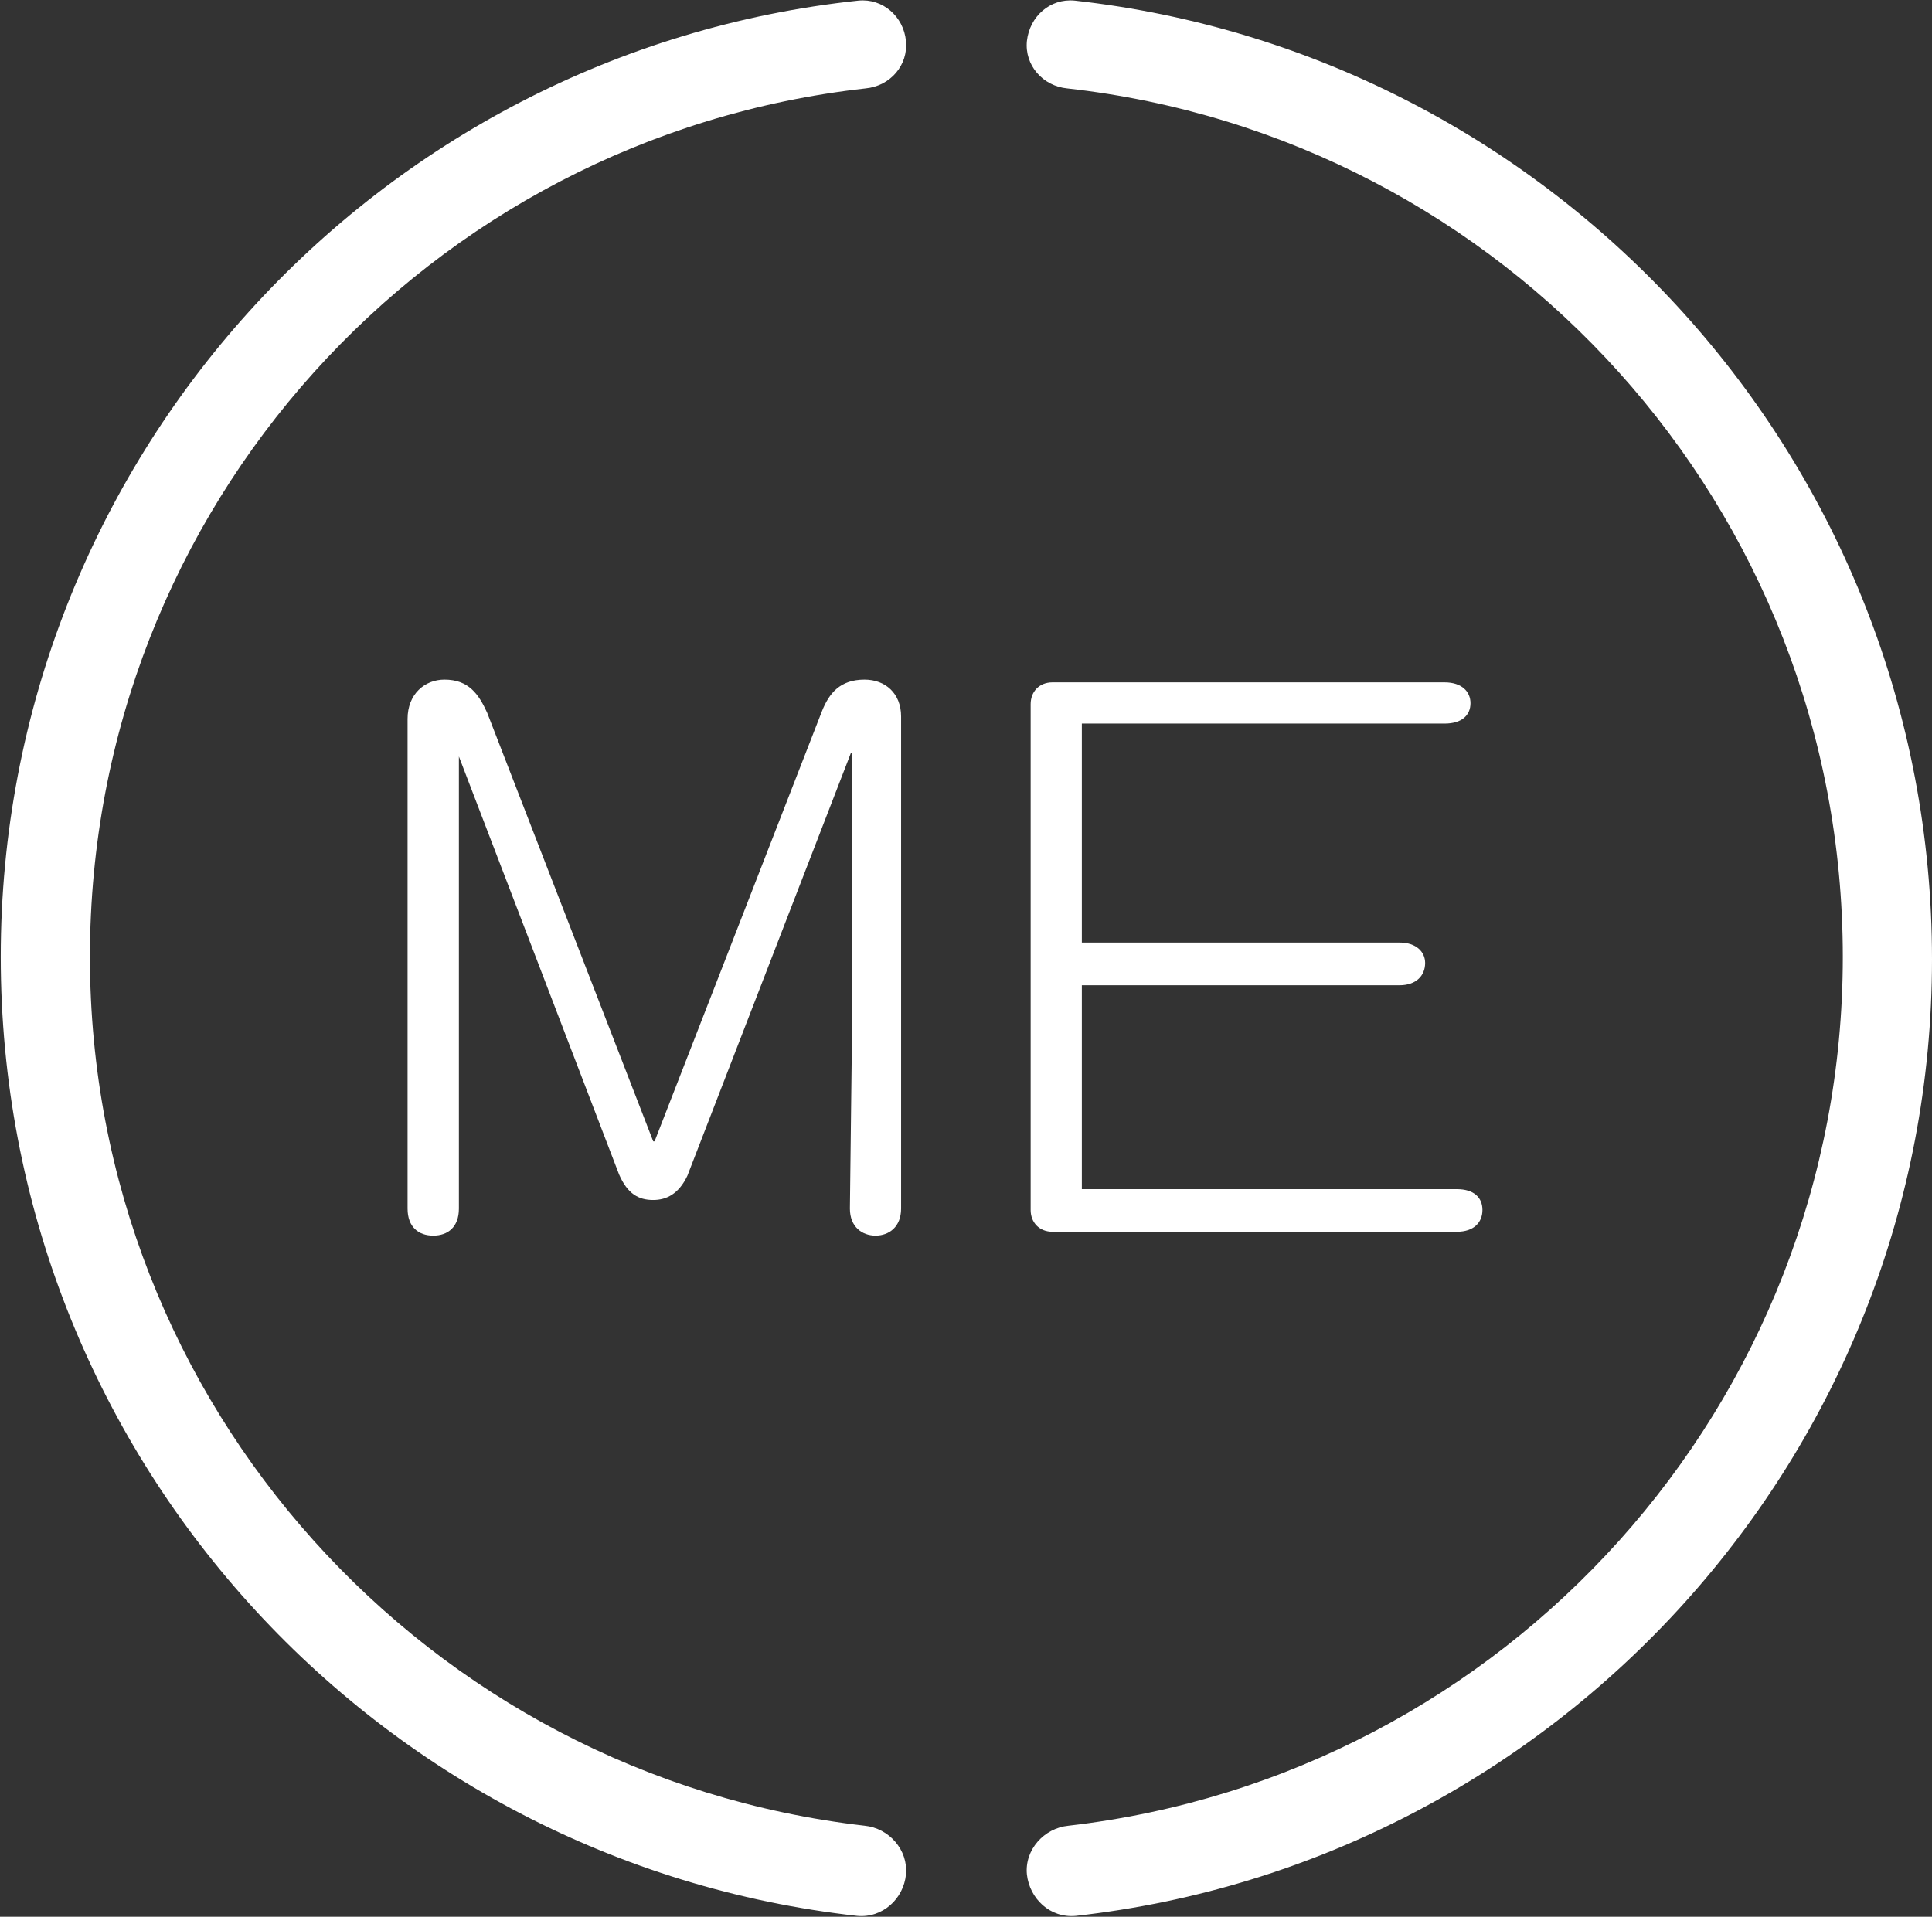
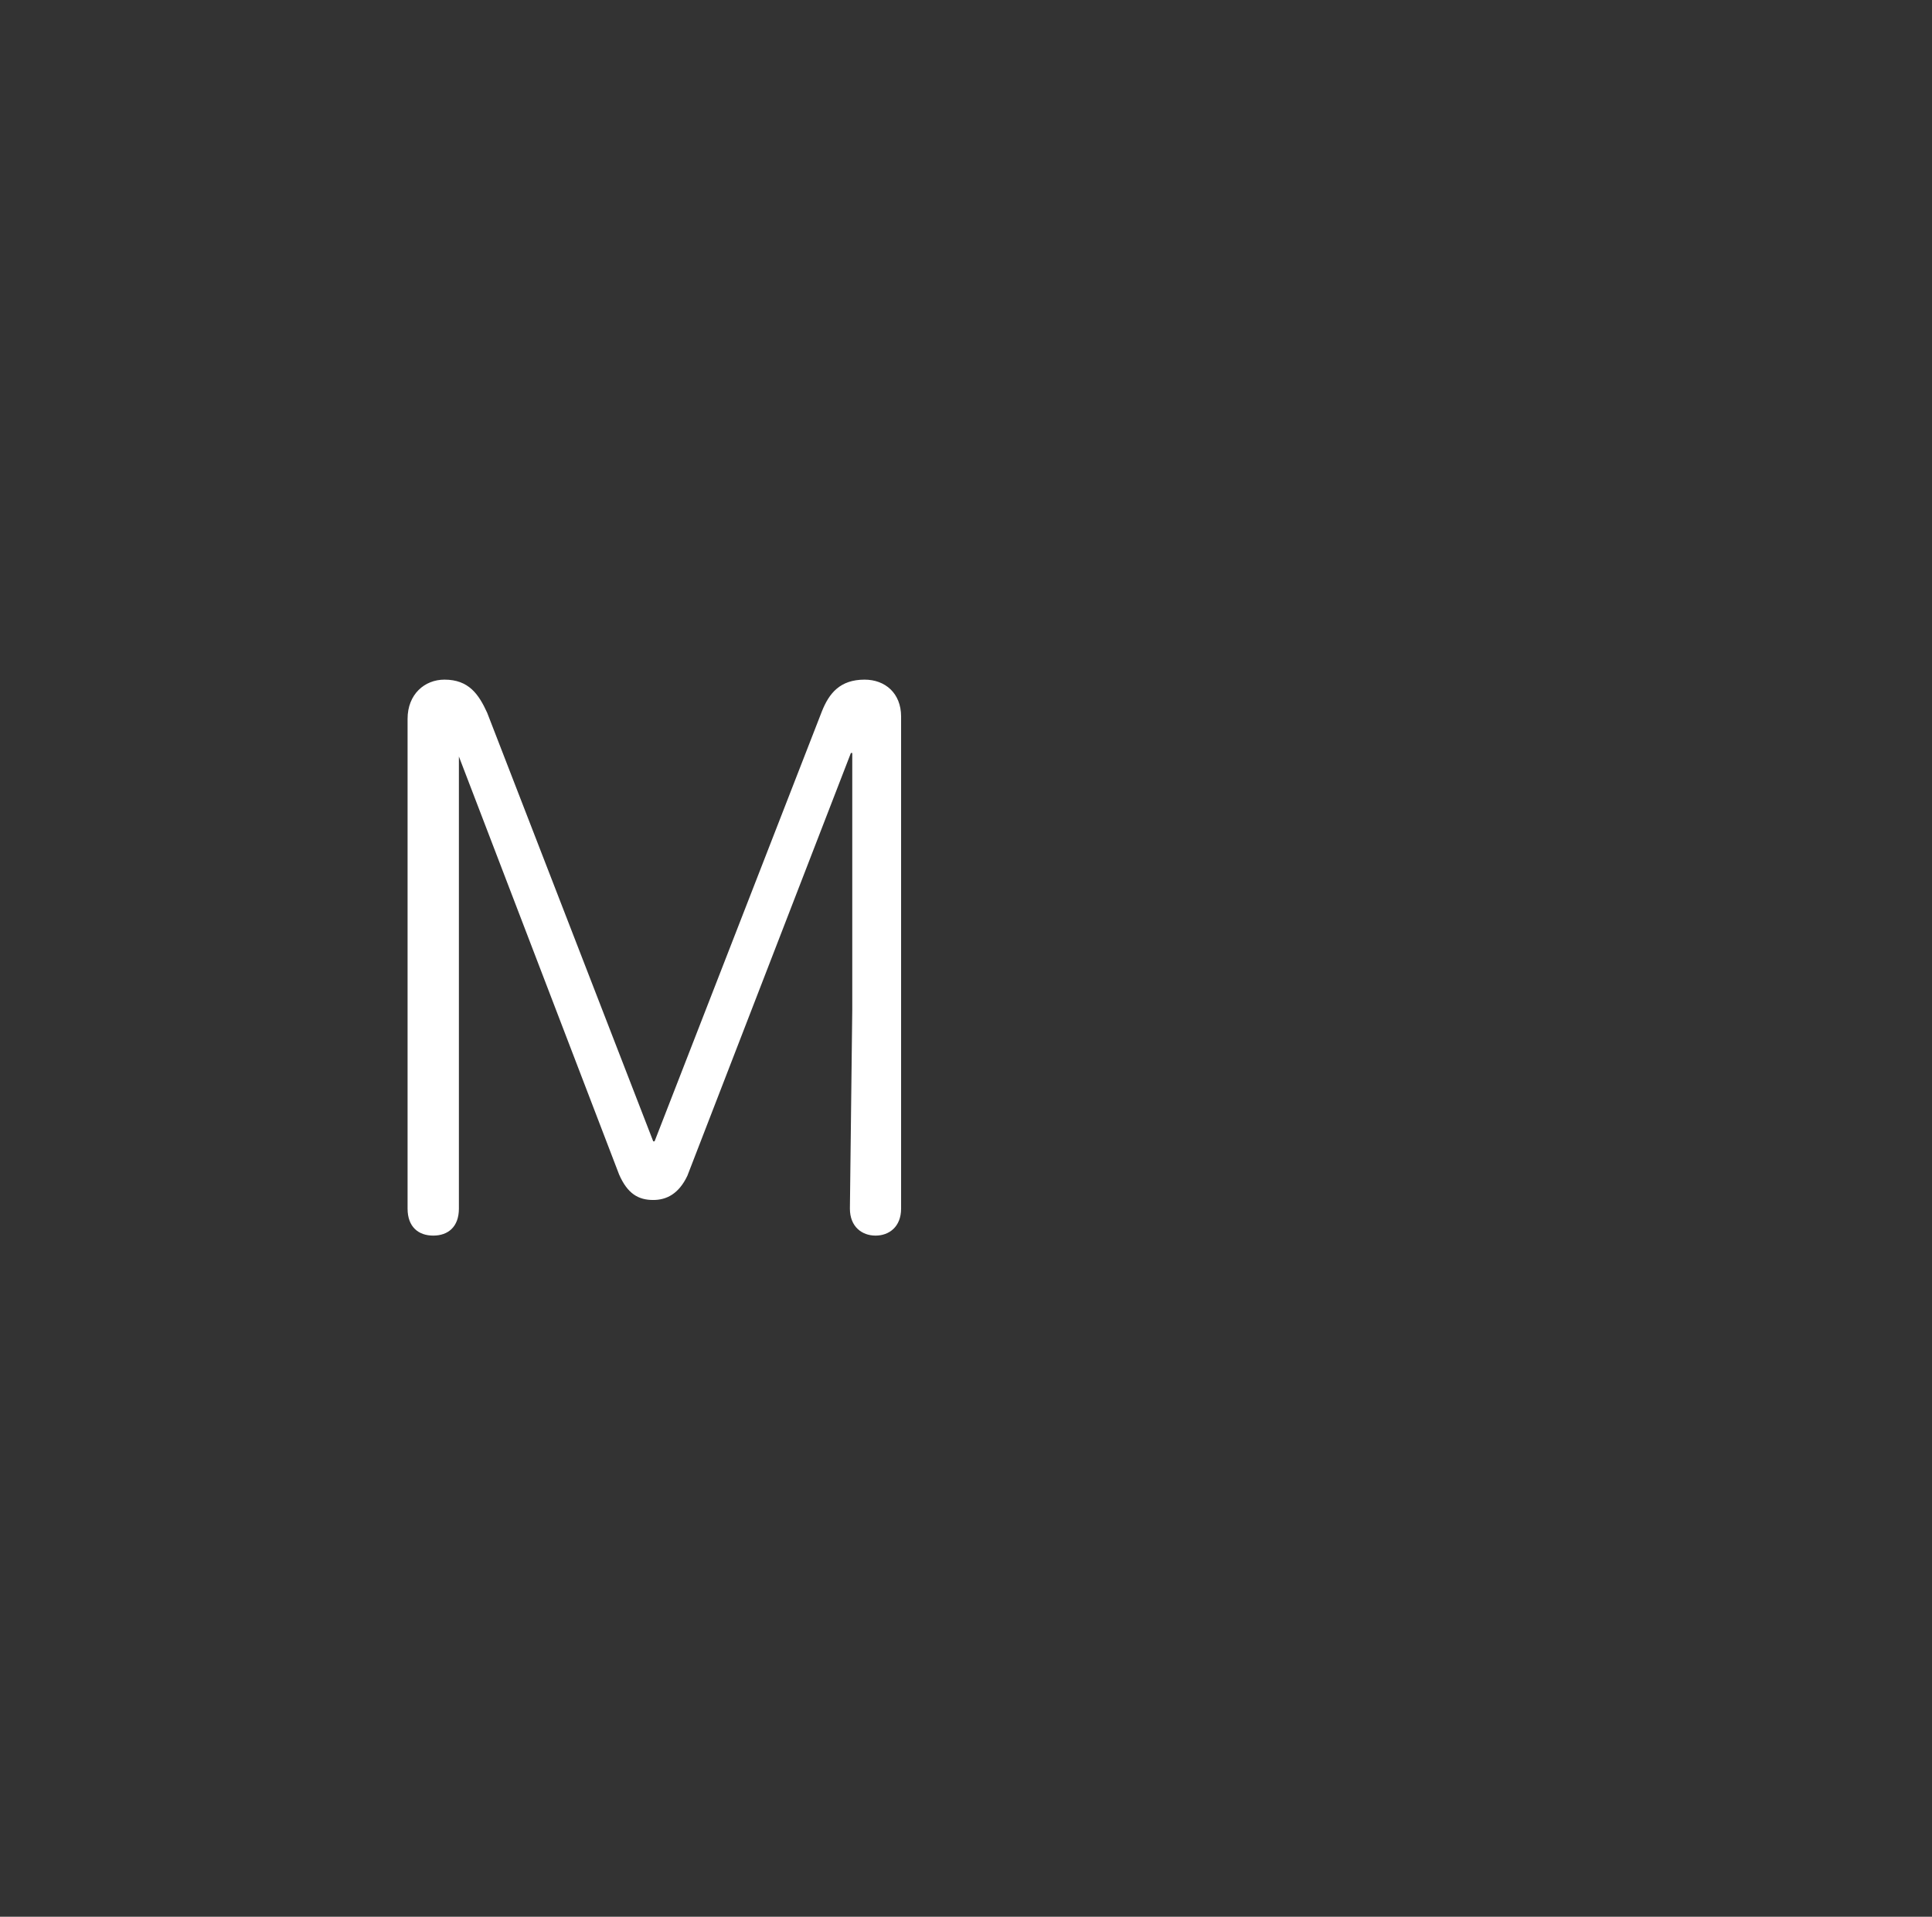
<svg xmlns="http://www.w3.org/2000/svg" version="1.2" viewBox="0 0 1551 1539" width="1551" height="1539">
  <rect x="0" y="0" width="1551" height="1539" fill="#333333" stroke="none" />
  <title>MRK</title>
  <style>
		.s0 { fill: #ffffff } 
	</style>
  <g id="Clip-Path: Page 1">
    <g id="Page 1">
      <path id="Path 2" class="s0" d="m694.1 545.7c-19.7 0-28.5 10.9-34.3 25.5l-134.3 345.2h-1.1l-133.3-344.1c-6.8-14.9-14.8-26.6-34.3-26.6-15.9 0-29.6 11.7-29.6 31.5v393.2c0 14.8 8.8 21.7 20.6 21.7 11.8 0 20.6-6.9 20.6-21.7v-363l128.6 335.6c6.8 15.6 15.6 20.5 27.4 20.5 10.7 0 20.5-4.9 27.4-19.4l131.3-339.5h1.1v205.9l-1.9 159.9c0 14.8 9.9 21.7 20.6 21.7 10.7 0 20.5-6.9 20.5-21.7v-395.1c0-18.7-12.8-29.6-29.3-29.6z" />
-       <path id="Path 3" class="s0" d="m1159.7 547.9c14 0 20.8 7.6 20.8 16.7 0 9.6-6.8 16.4-20.8 16.4h-291.2v175.8h255c13.7 0 20.6 7.7 20.6 16.4 0 9.9-6.9 17.9-20.6 17.9h-255v163.7h301.1c13.7 0 20.5 6.8 20.5 16.7 0 9.9-6.8 17.5-20.5 17.5h-324.7c-10.7 0-17.5-7.6-17.5-17.5v-406.1c0-9.9 6.8-17.5 17.5-17.5z" />
-       <path id="Path 4" class="s0" d="m688.1 1538.3c20.5 1.9 37.3-13.8 39.2-33.2 1.9-19.8-13.7-37.3-33.2-39.2-350.2-40.3-621.9-337.6-621.9-697.6 0-360.8 271.7-658.1 622.7-697.3 19.8-1.9 34.3-18.6 32.4-38.1-1.9-19.7-18.7-34.3-38.1-32.4-387.5 41.2-688.6 369.7-688.6 767.8 0 399.2 301.1 726.9 687.5 770z" />
-       <path id="Path 5" class="s0" d="m863.6 1538.3c-20.6 1.9-37-13.8-39.2-33.2-2-19.8 13.7-37.3 33.4-39.2 350.2-40.3 621.6-337.6 621.6-697.6 0-360.8-271.4-658.1-622.7-697.3-19.5-1.9-34.3-18.6-32.3-38.1 2.2-19.7 18.6-34.3 38.3-32.4 387.2 43.1 688.3 370.8 688.3 769.7 0 397.3-301.1 725-687.4 768.1z" />
    </g>
  </g>
</svg>